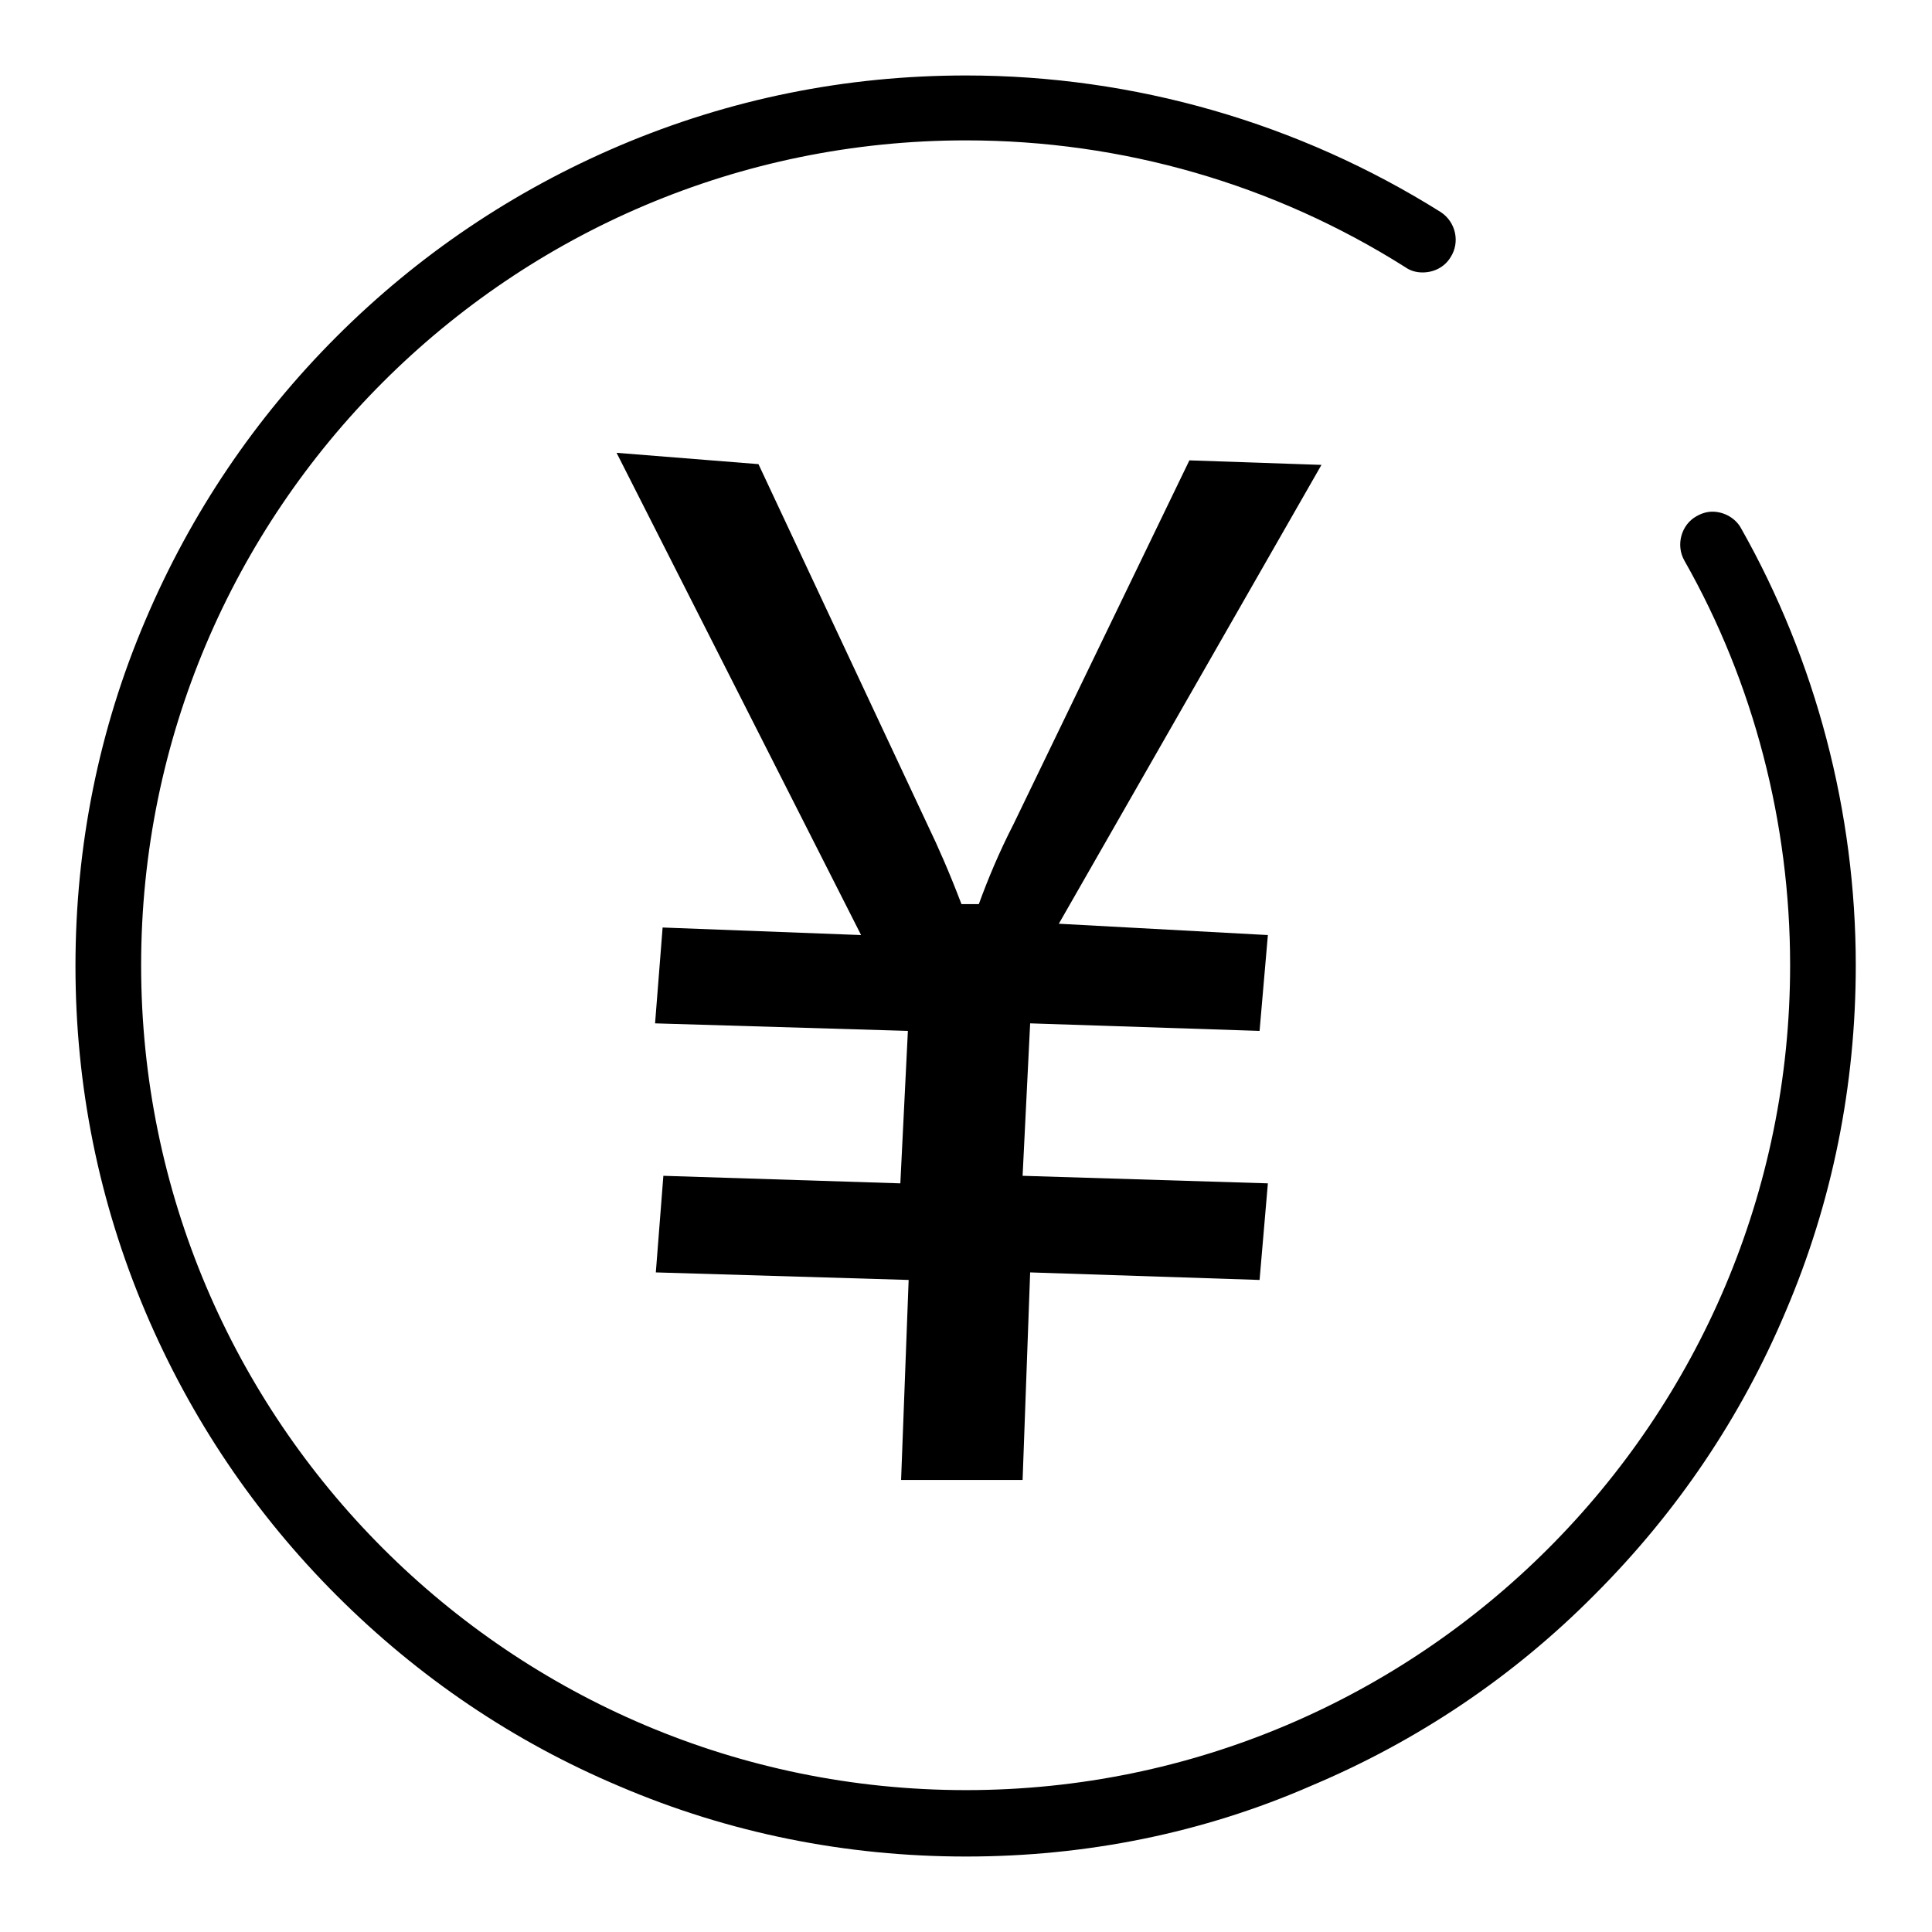
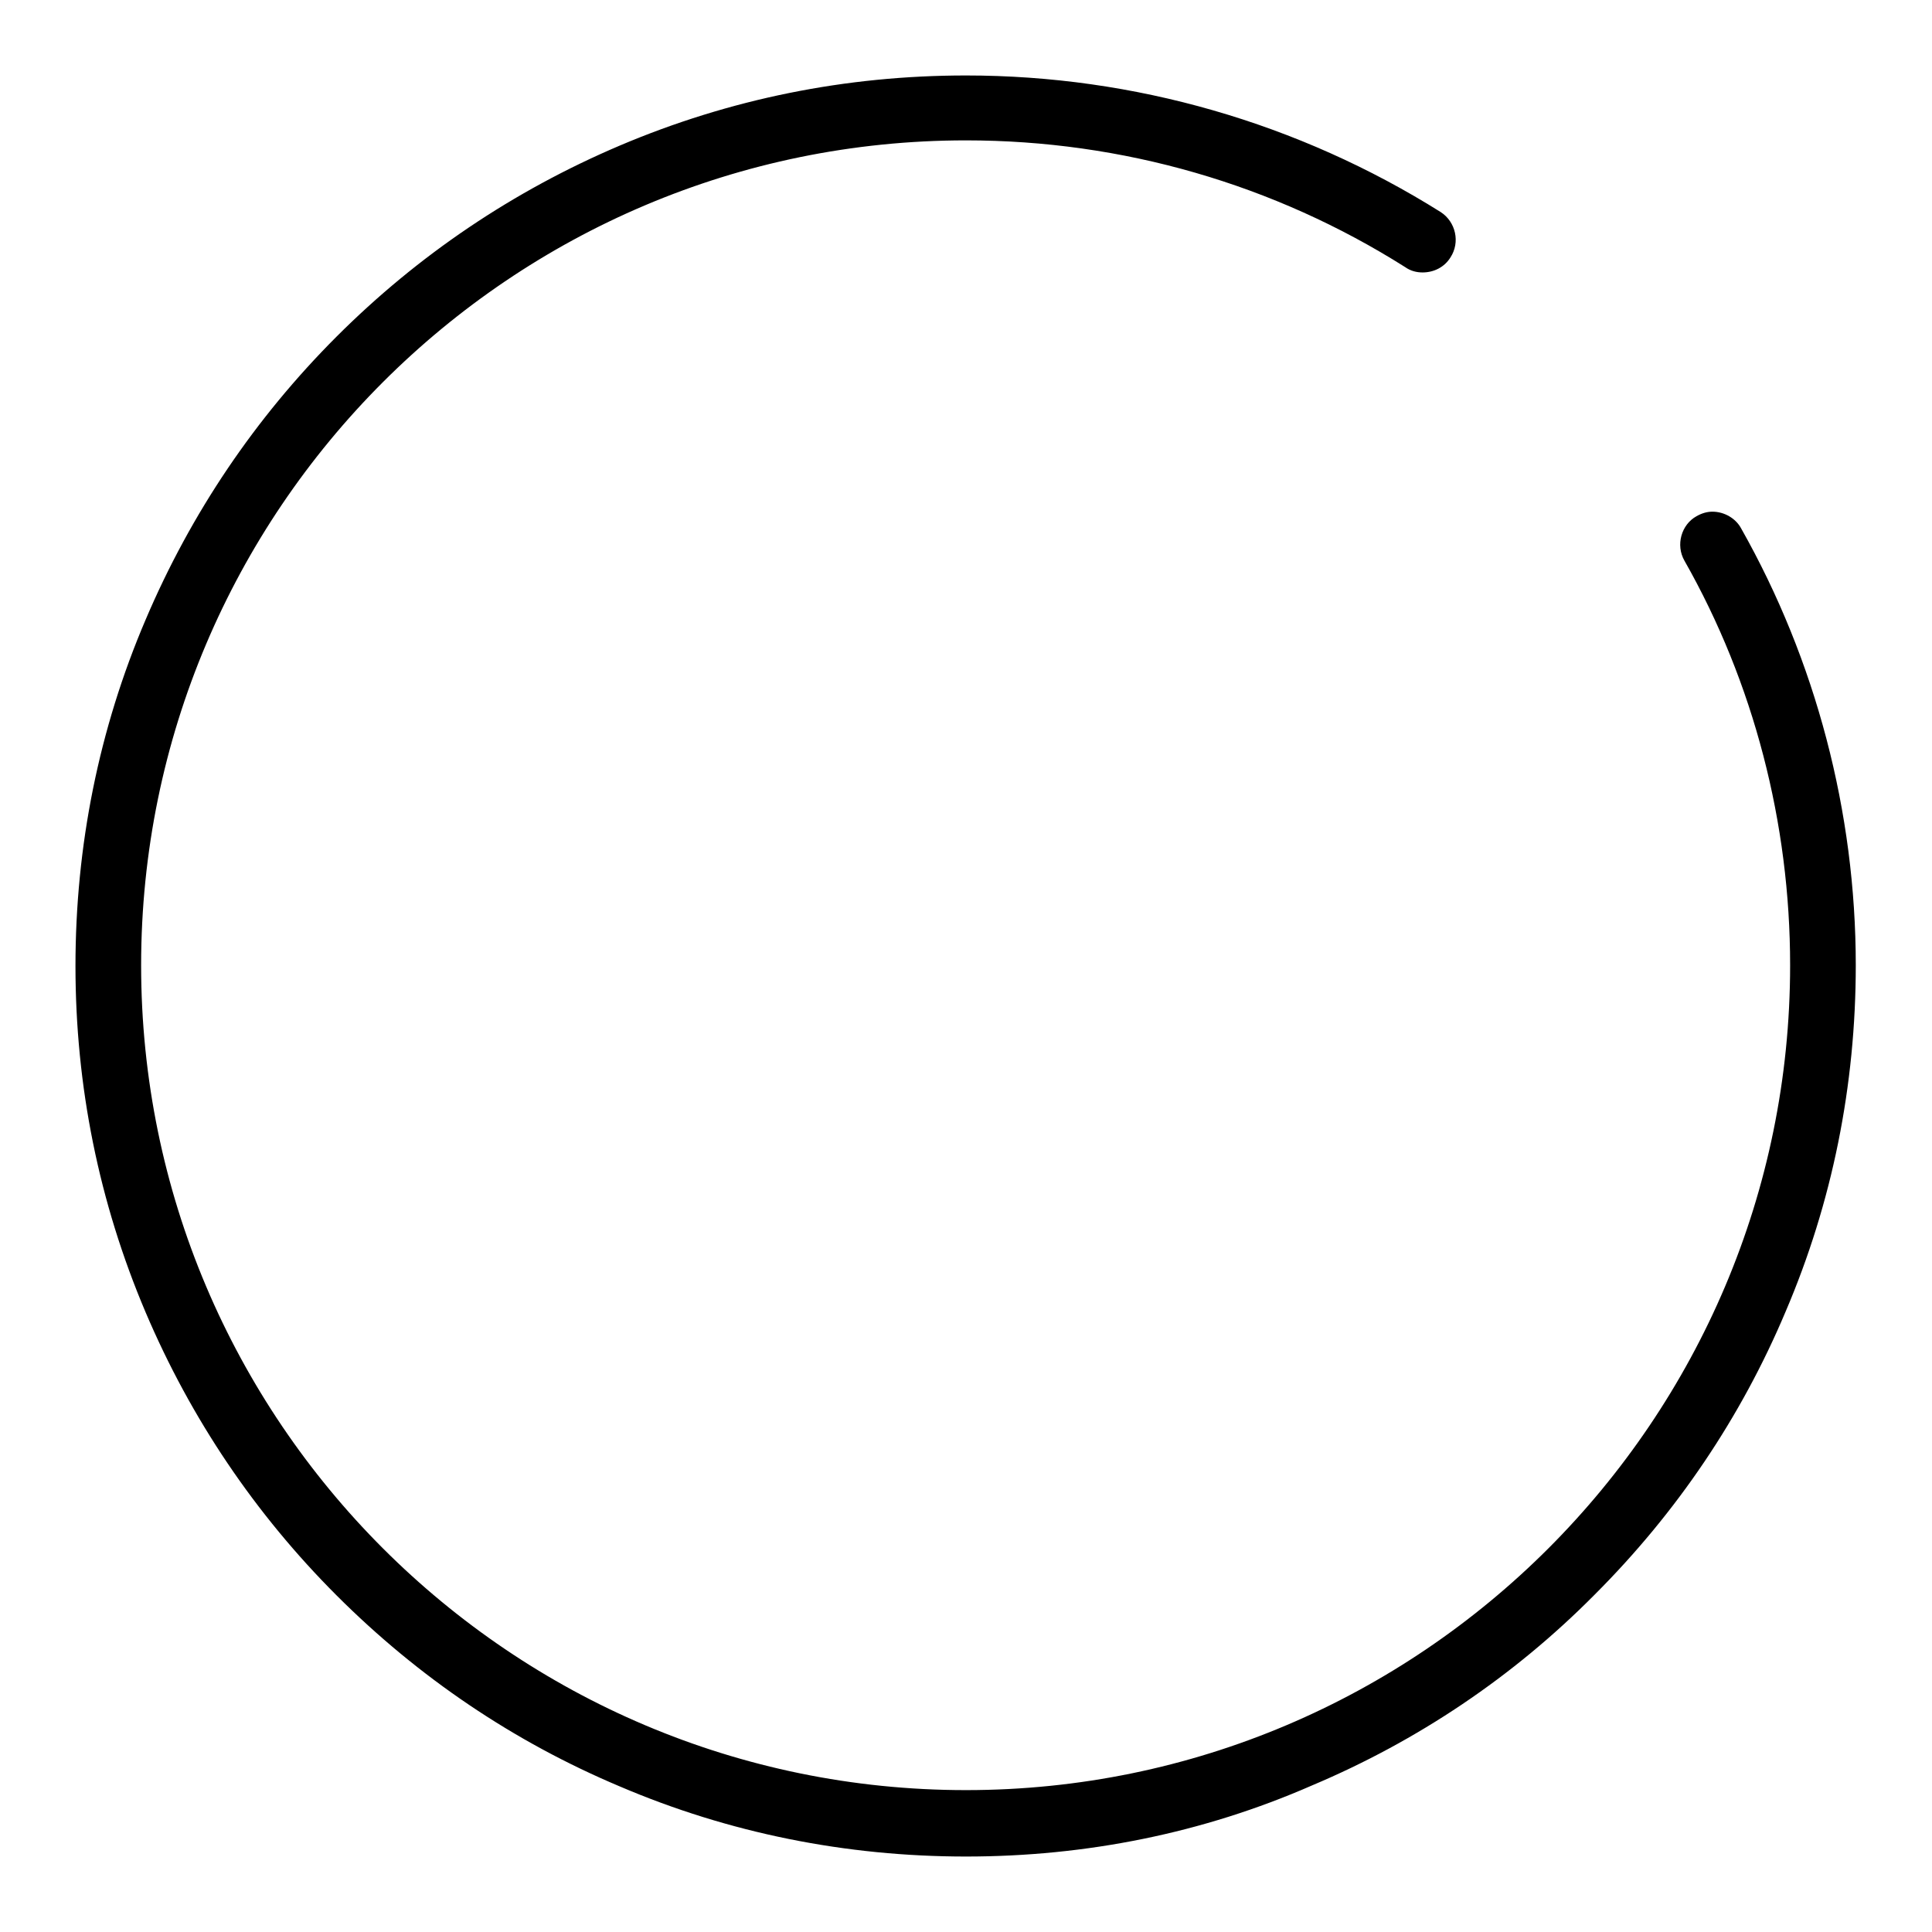
<svg xmlns="http://www.w3.org/2000/svg" version="1.1" x="0px" y="0px" viewBox="0 0 256 256" enable-background="new 0 0 256 256" xml:space="preserve">
  <g>
    <g>
      <path fill="#000000" d="M128,246c-15.9,0-31.4-3.1-45.9-9.3c-14-5.9-26.6-14.4-37.5-25.3c-10.8-10.8-19.3-23.4-25.3-37.5c-6.2-14.6-9.3-30-9.3-45.9s3.1-31.4,9.3-45.9c6-14.1,14.5-26.7,25.3-37.5C55.4,33.8,68,25.3,82.1,19.3c14.6-6.2,30-9.3,45.9-9.3c22.3,0,44.1,6.3,62.9,18.1c2,1.3,2.6,4,1.3,6c-0.8,1.3-2.2,2-3.7,2c-0.8,0-1.6-0.2-2.3-0.7c-17.4-11-37.5-16.8-58.2-16.8c-60.3,0-109.3,49-109.3,109.3c0,60.3,49,109.3,109.3,109.3c60.2,0,109.2-49,109.2-109.3c0-18.8-4.8-37.4-14-53.6c-1.2-2.1-0.4-4.8,1.6-5.9c0.7-0.4,1.4-0.6,2.1-0.6c1.6,0,3.1,0.9,3.8,2.2c9.9,17.5,15.2,37.6,15.2,57.9c0,15.9-3.1,31.4-9.3,45.9c-5.9,14-14.4,26.6-25.3,37.5c-10.8,10.9-23.5,19.4-37.5,25.3C159.4,242.9,143.9,246,128,246z" />
-       <path fill="#000000" d="M119.4,196.1l1-26.5l-33.5-1l1-12.8l31.4,1l1-20.2l-33.5-1l1-12.7l26.3,1L81.7,60l18.8,1.5l22.5,48c1.3,2.7,2.8,6.1,4.4,10.3l2.3,0c1.2-3.3,2.7-6.9,4.6-10.6L157.6,61l17.5,0.6l-34.8,60.8l27.7,1.5l-1.1,12.7l-30.4-1l-1,20.2l32.5,1l-1.1,12.8l-30.4-1l-1,27.5L119.4,196.1L119.4,196.1z" />
    </g>
  </g>
</svg>